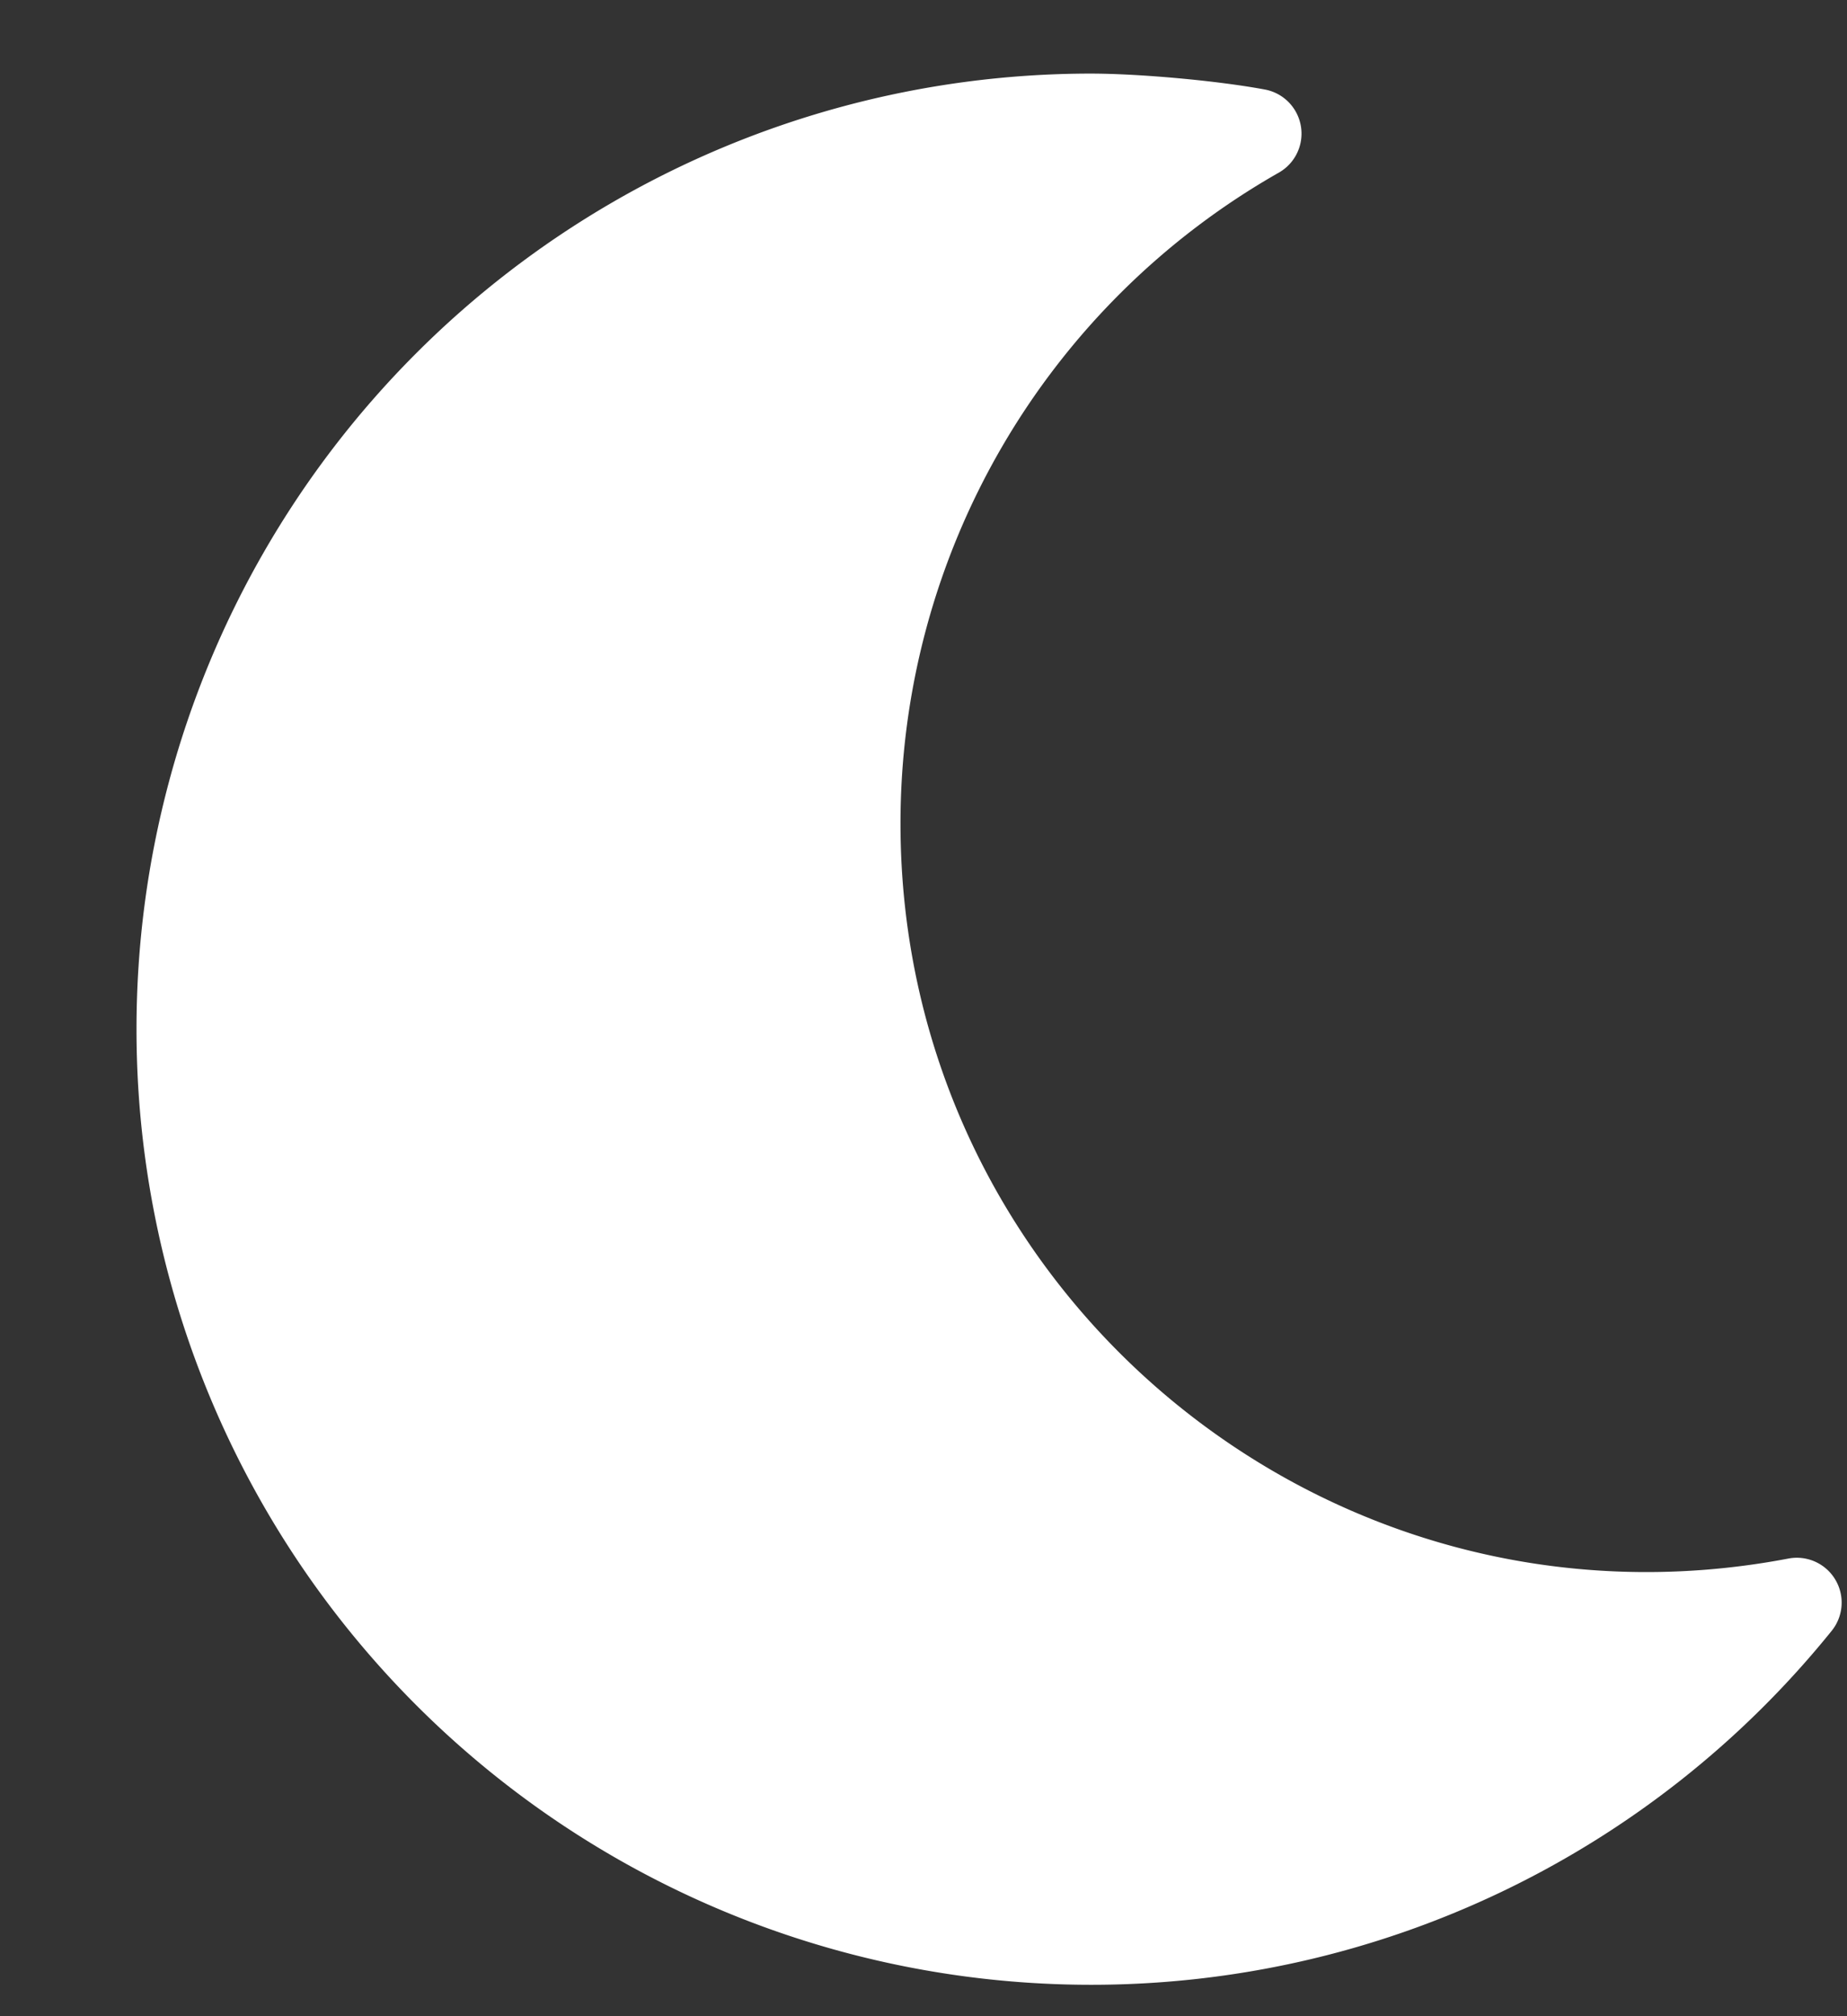
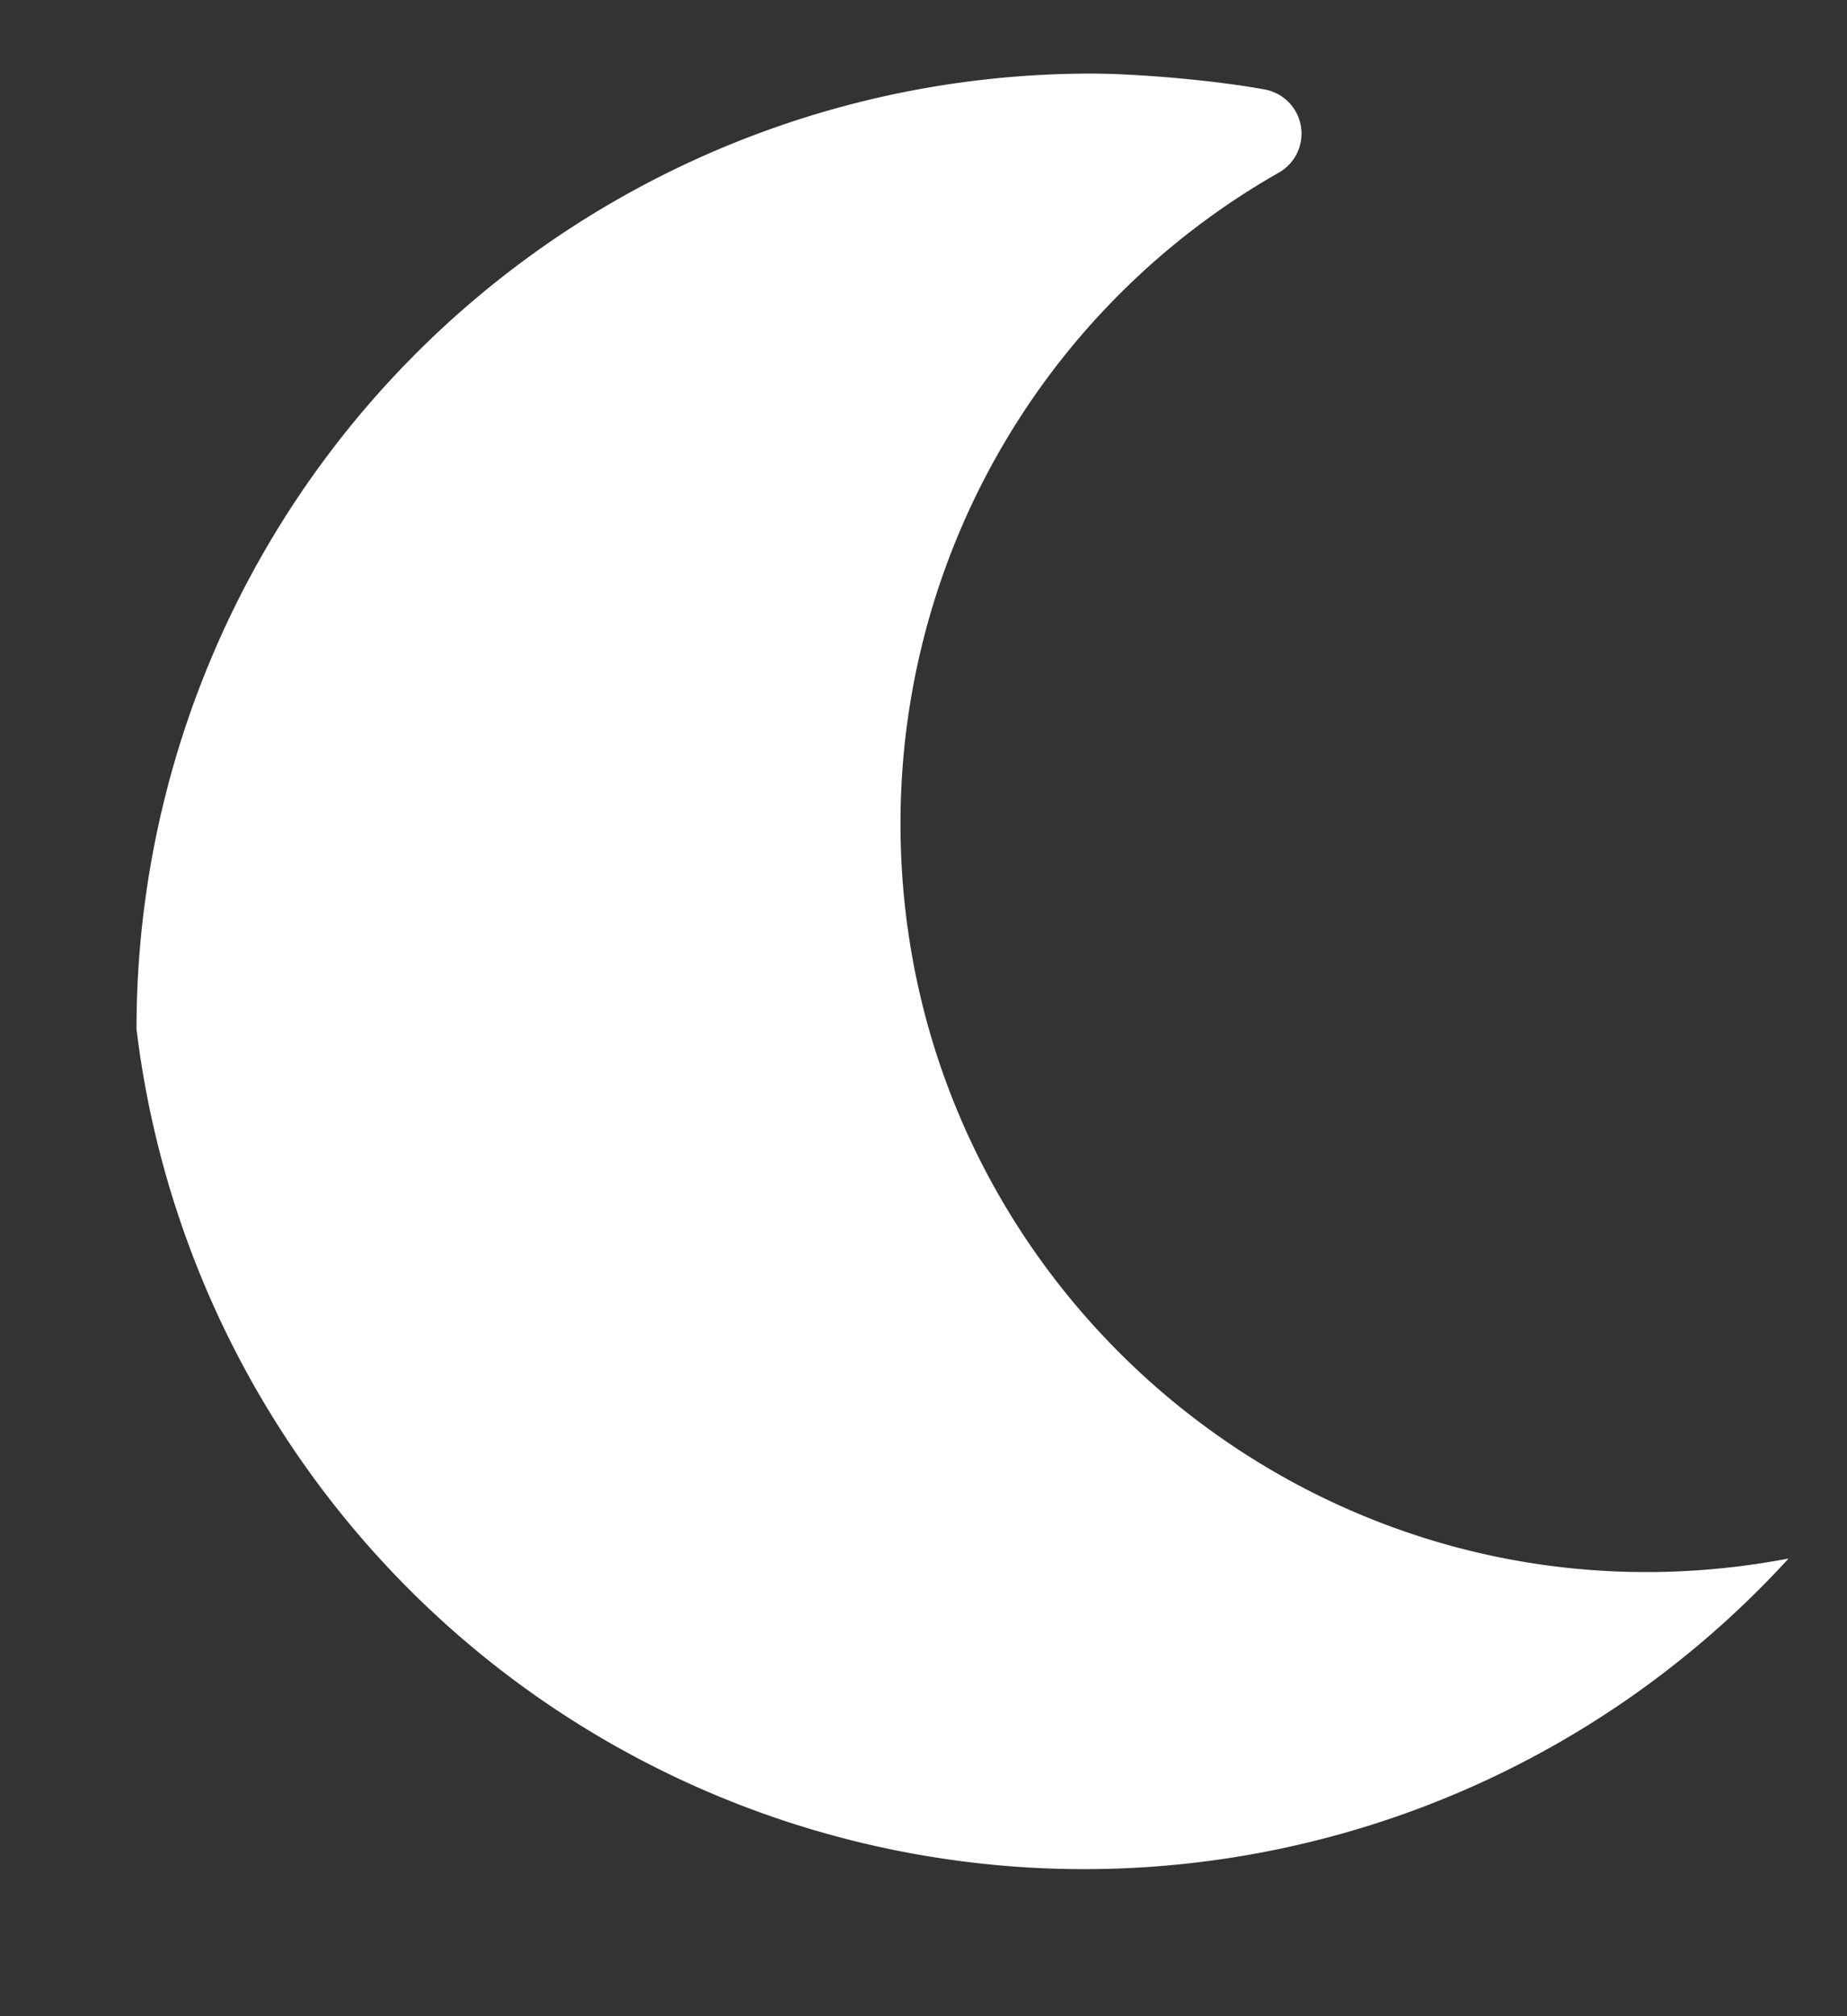
<svg xmlns="http://www.w3.org/2000/svg" viewBox="0 0 11 12">
  <rect x="0" y="0" width="11" height="12" fill="#333333" stroke="none" />
  <g id="website-r10" stroke="none" stroke-width="1" fill="none" fill-rule="evenodd">
    <g id="homepage-header" transform="translate(-1317 -36)" fill="#FFF" fill-rule="nonzero">
      <g id="header-fix" transform="translate(-8 -7)">
        <g id="Group-3" transform="translate(1320 39)">
          <g id="" transform="translate(5.813 4.438)">
-             <path d="M0 5.688A5.685 5.685 0 0 1 5.682 0c.289 0 .755.042 1.039.095a.267.267 0 0 1 .083.494A4.454 4.454 0 0 0 4.55 4.464c0 2.785 2.532 4.9 5.289 4.374a.267.267 0 0 1 .257.43 5.664 5.664 0 0 1-4.414 2.107A5.685 5.685 0 0 1 0 5.687Z" id="Path" />
+             <path d="M0 5.688A5.685 5.685 0 0 1 5.682 0c.289 0 .755.042 1.039.095a.267.267 0 0 1 .083.494A4.454 4.454 0 0 0 4.55 4.464c0 2.785 2.532 4.9 5.289 4.374A5.685 5.685 0 0 1 0 5.687Z" id="Path" />
          </g>
        </g>
      </g>
    </g>
  </g>
</svg>